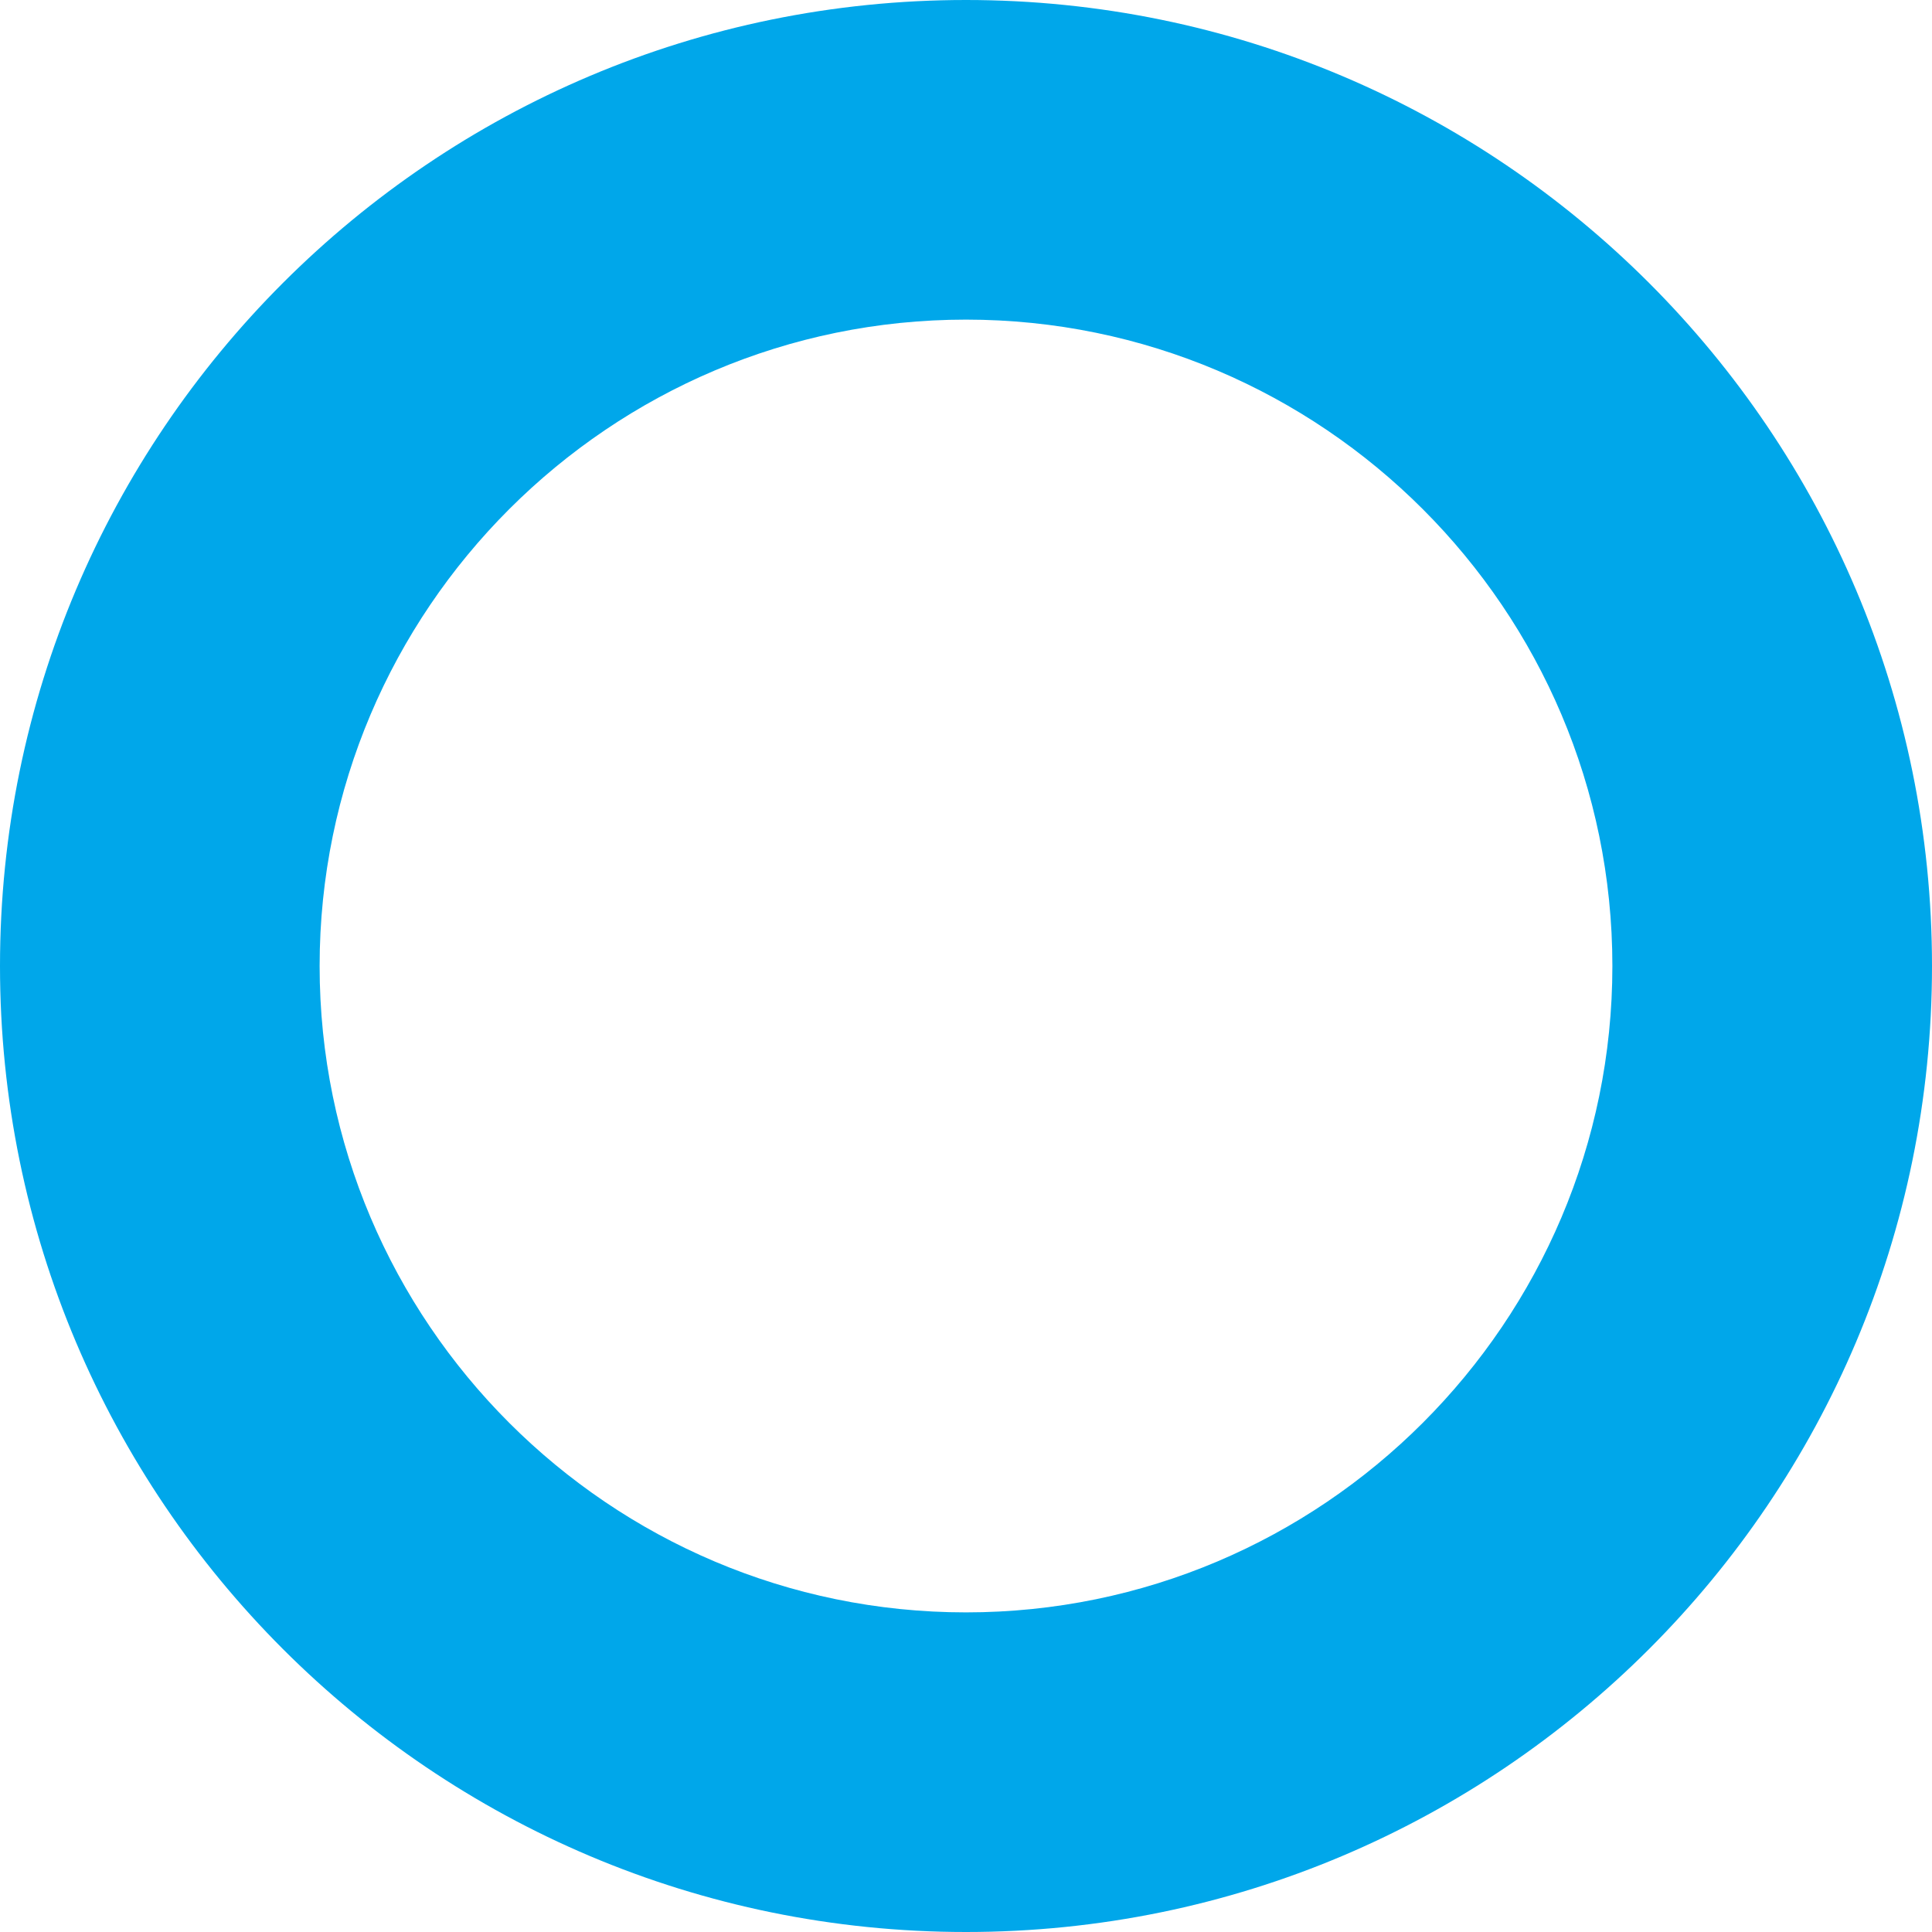
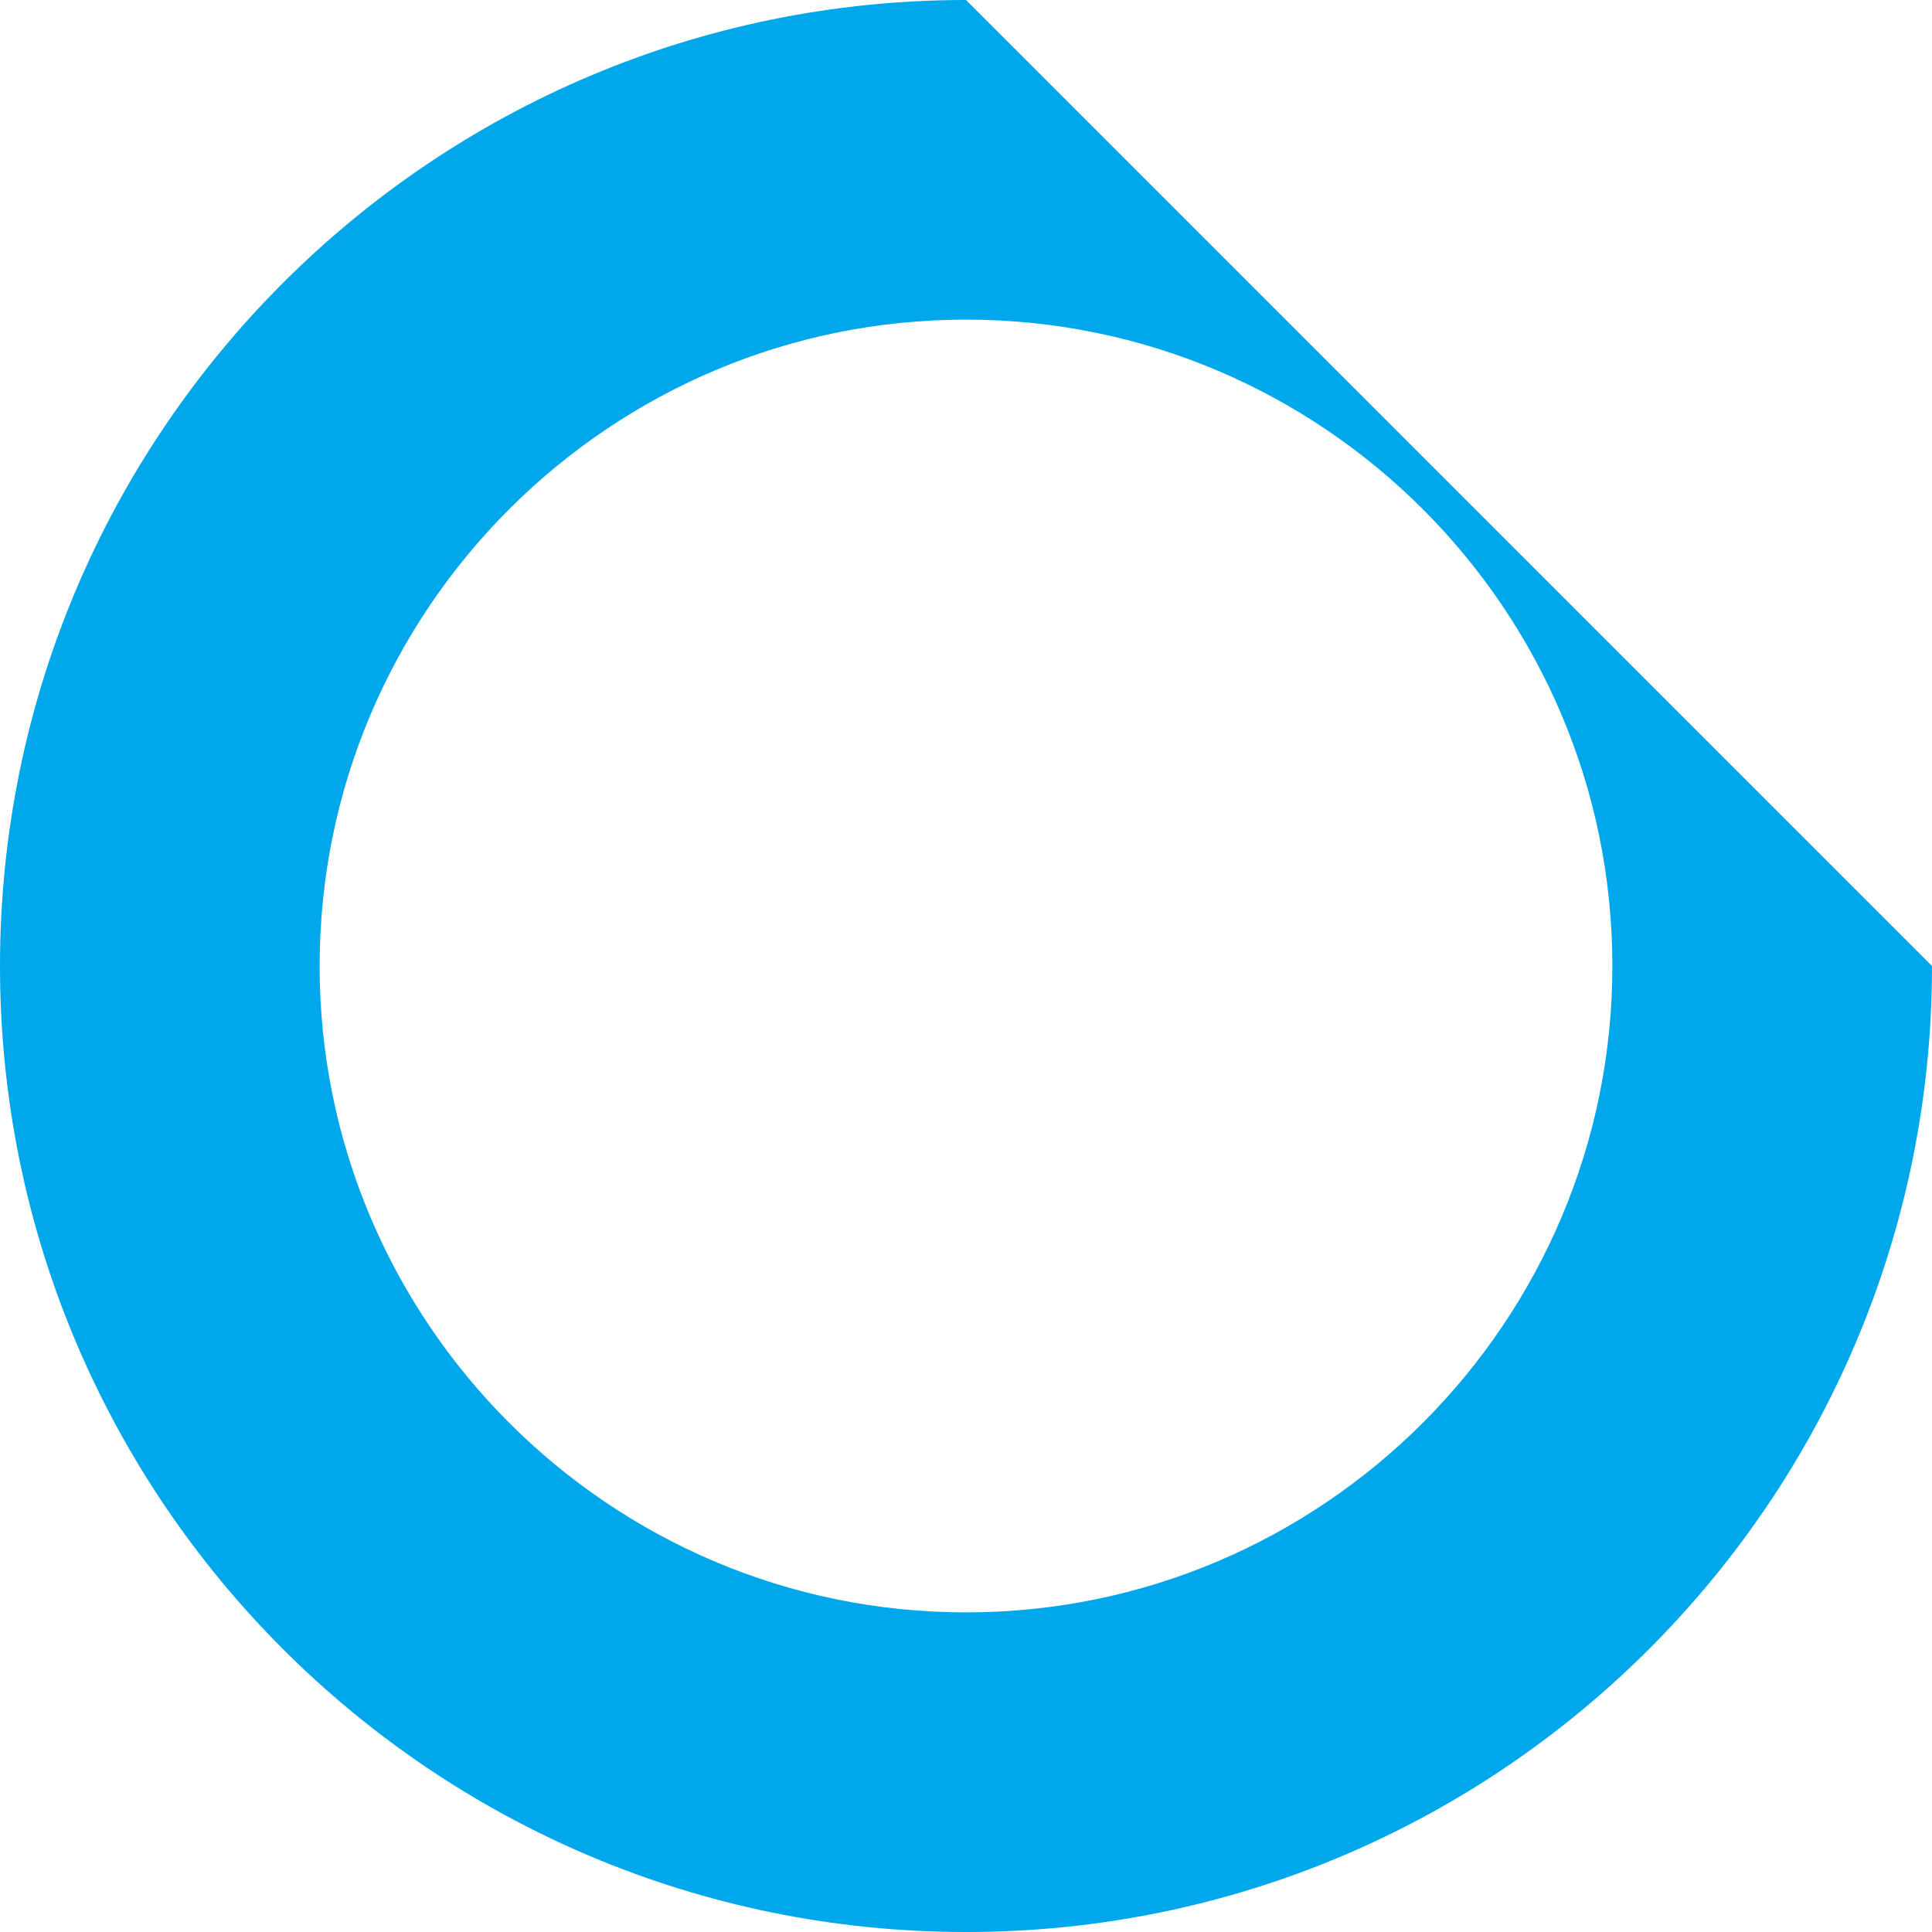
<svg xmlns="http://www.w3.org/2000/svg" id="b" data-name="レイヤー 2" width="56.82" height="56.82" viewBox="0 0 56.82 56.82">
  <defs>
    <style>
      .d {
        fill: #00a7ea;
      }
    </style>
  </defs>
  <g id="c" data-name="レイヤー 1">
-     <path class="d" d="M28.41,9.4c10.48,0,19.01,8.53,19.01,19.01s-8.53,19.01-19.01,19.01-19.01-8.53-19.01-19.01S17.93,9.4,28.41,9.4M28.41,0C12.72,0,0,12.72,0,28.41s12.72,28.41,28.41,28.41,28.41-12.72,28.41-28.41S44.1,0,28.41,0h0Z" />
+     <path class="d" d="M28.41,9.4c10.48,0,19.01,8.53,19.01,19.01s-8.53,19.01-19.01,19.01-19.01-8.53-19.01-19.01S17.93,9.4,28.41,9.4M28.41,0C12.72,0,0,12.72,0,28.41s12.72,28.41,28.41,28.41,28.41-12.72,28.41-28.41h0Z" />
  </g>
</svg>